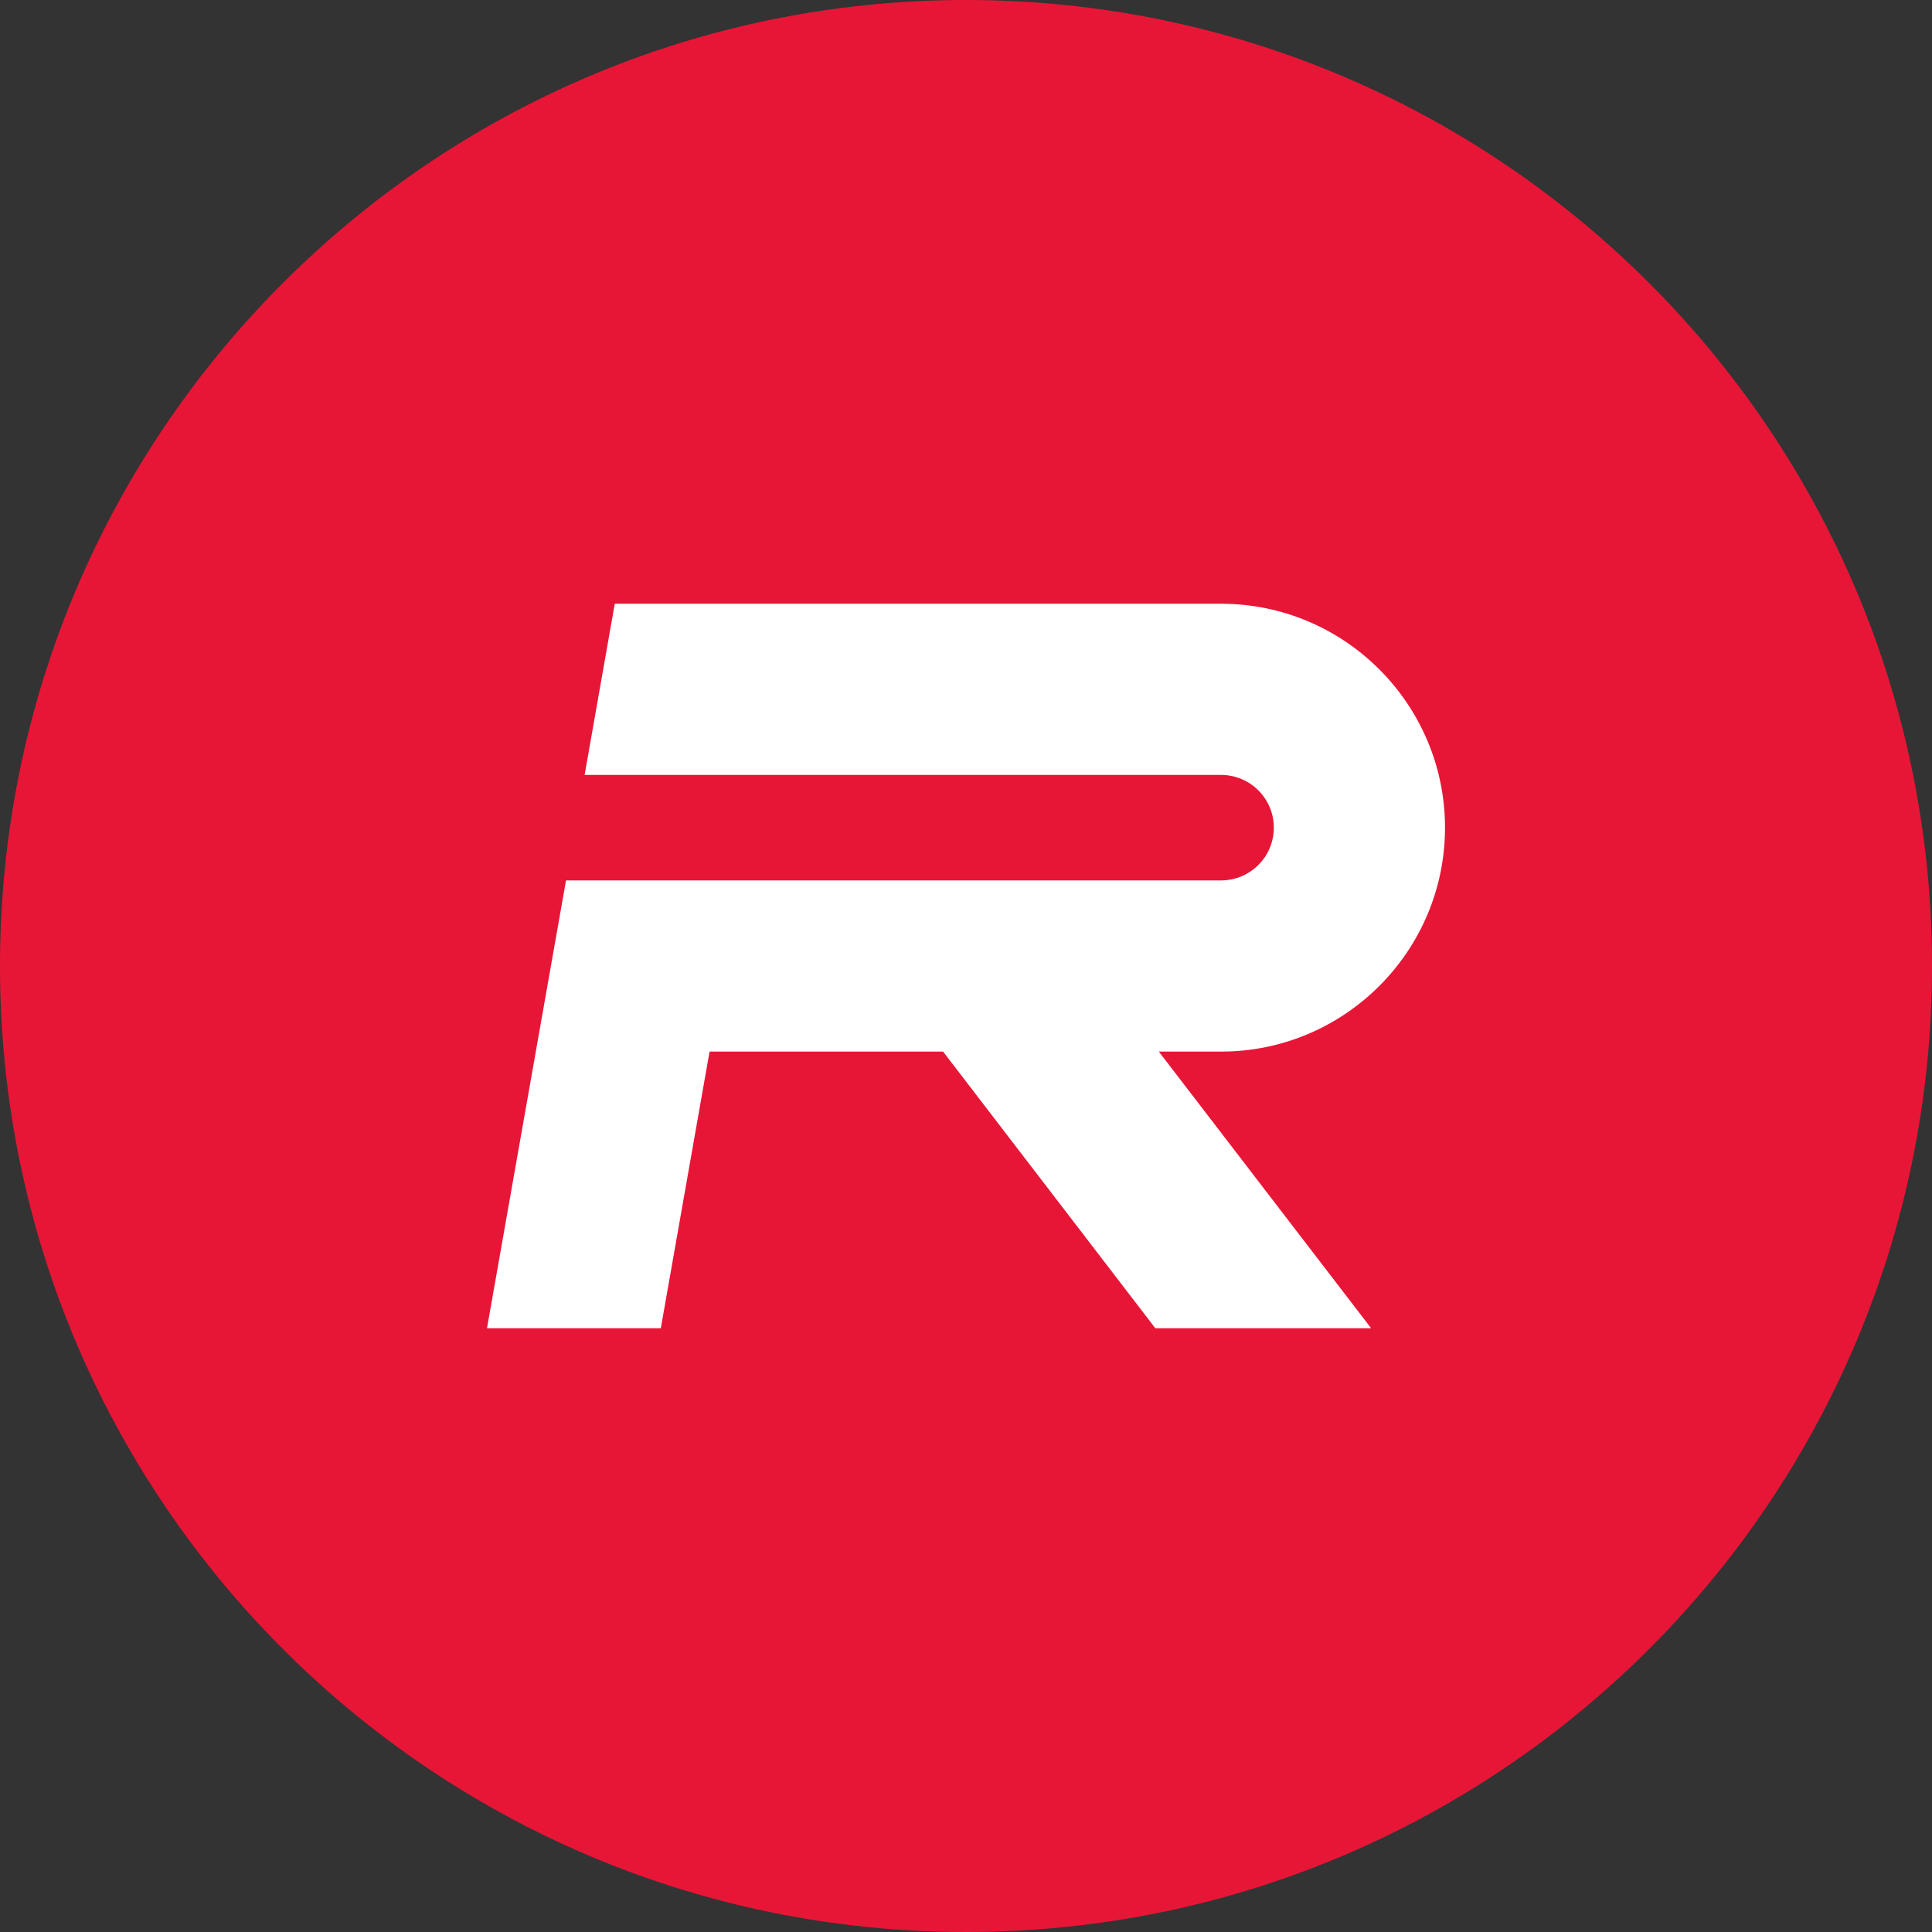
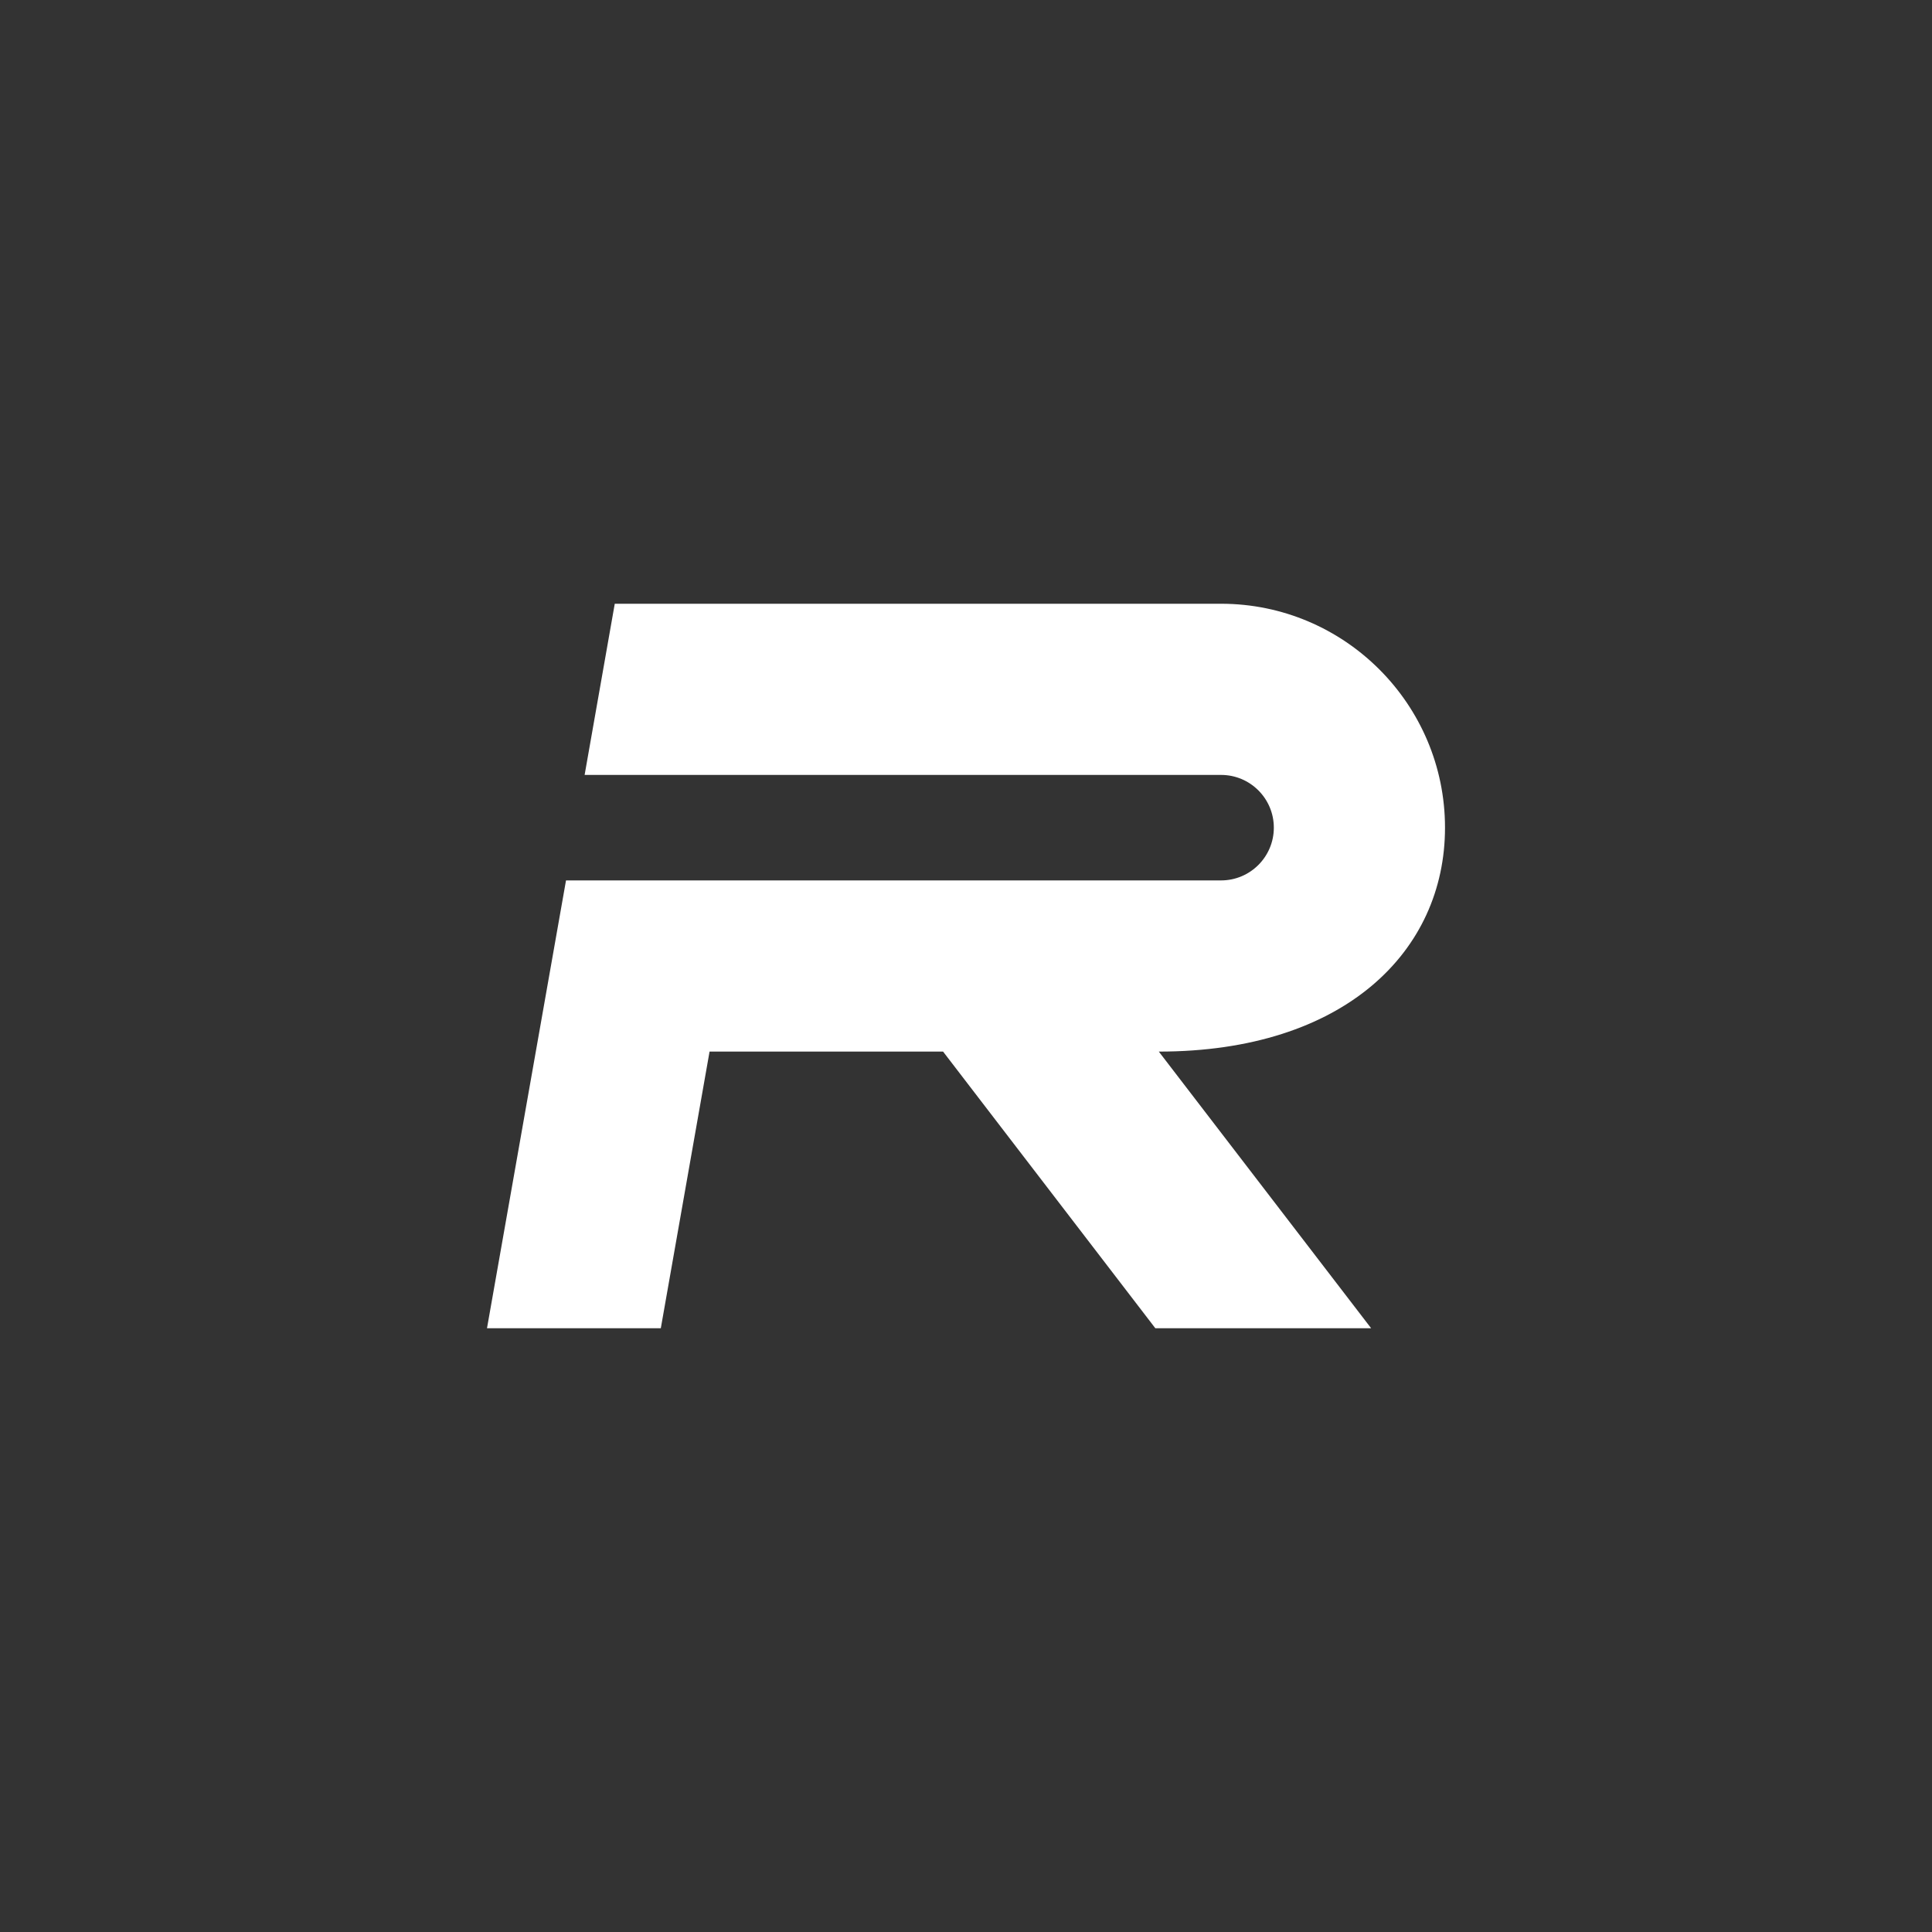
<svg xmlns="http://www.w3.org/2000/svg" width="30" height="30" viewBox="0 0 30 30" fill="none">
  <rect x="0" y="0" width="30" height="30" fill="#333333" stroke="none" />
-   <path d="M15 30C23.284 30 30 23.284 30 15C30 6.716 23.284 0 15 0C6.716 0 0 6.716 0 15C0 23.284 6.716 30 15 30Z" fill="#E71637" />
-   <path d="M11.018 16.329H14.644L17.94 20.625H21.291L17.994 16.329H18.961C20.878 16.329 22.438 14.769 22.438 12.852C22.438 10.935 20.878 9.375 18.961 9.375H9.546L9.078 12.033H18.961C19.413 12.033 19.78 12.4 19.78 12.852C19.78 13.304 19.413 13.671 18.961 13.671H8.789L7.562 20.625H10.261L11.018 16.329Z" fill="white" />
+   <path d="M11.018 16.329H14.644L17.94 20.625H21.291L17.994 16.329C20.878 16.329 22.438 14.769 22.438 12.852C22.438 10.935 20.878 9.375 18.961 9.375H9.546L9.078 12.033H18.961C19.413 12.033 19.78 12.4 19.78 12.852C19.78 13.304 19.413 13.671 18.961 13.671H8.789L7.562 20.625H10.261L11.018 16.329Z" fill="white" />
</svg>